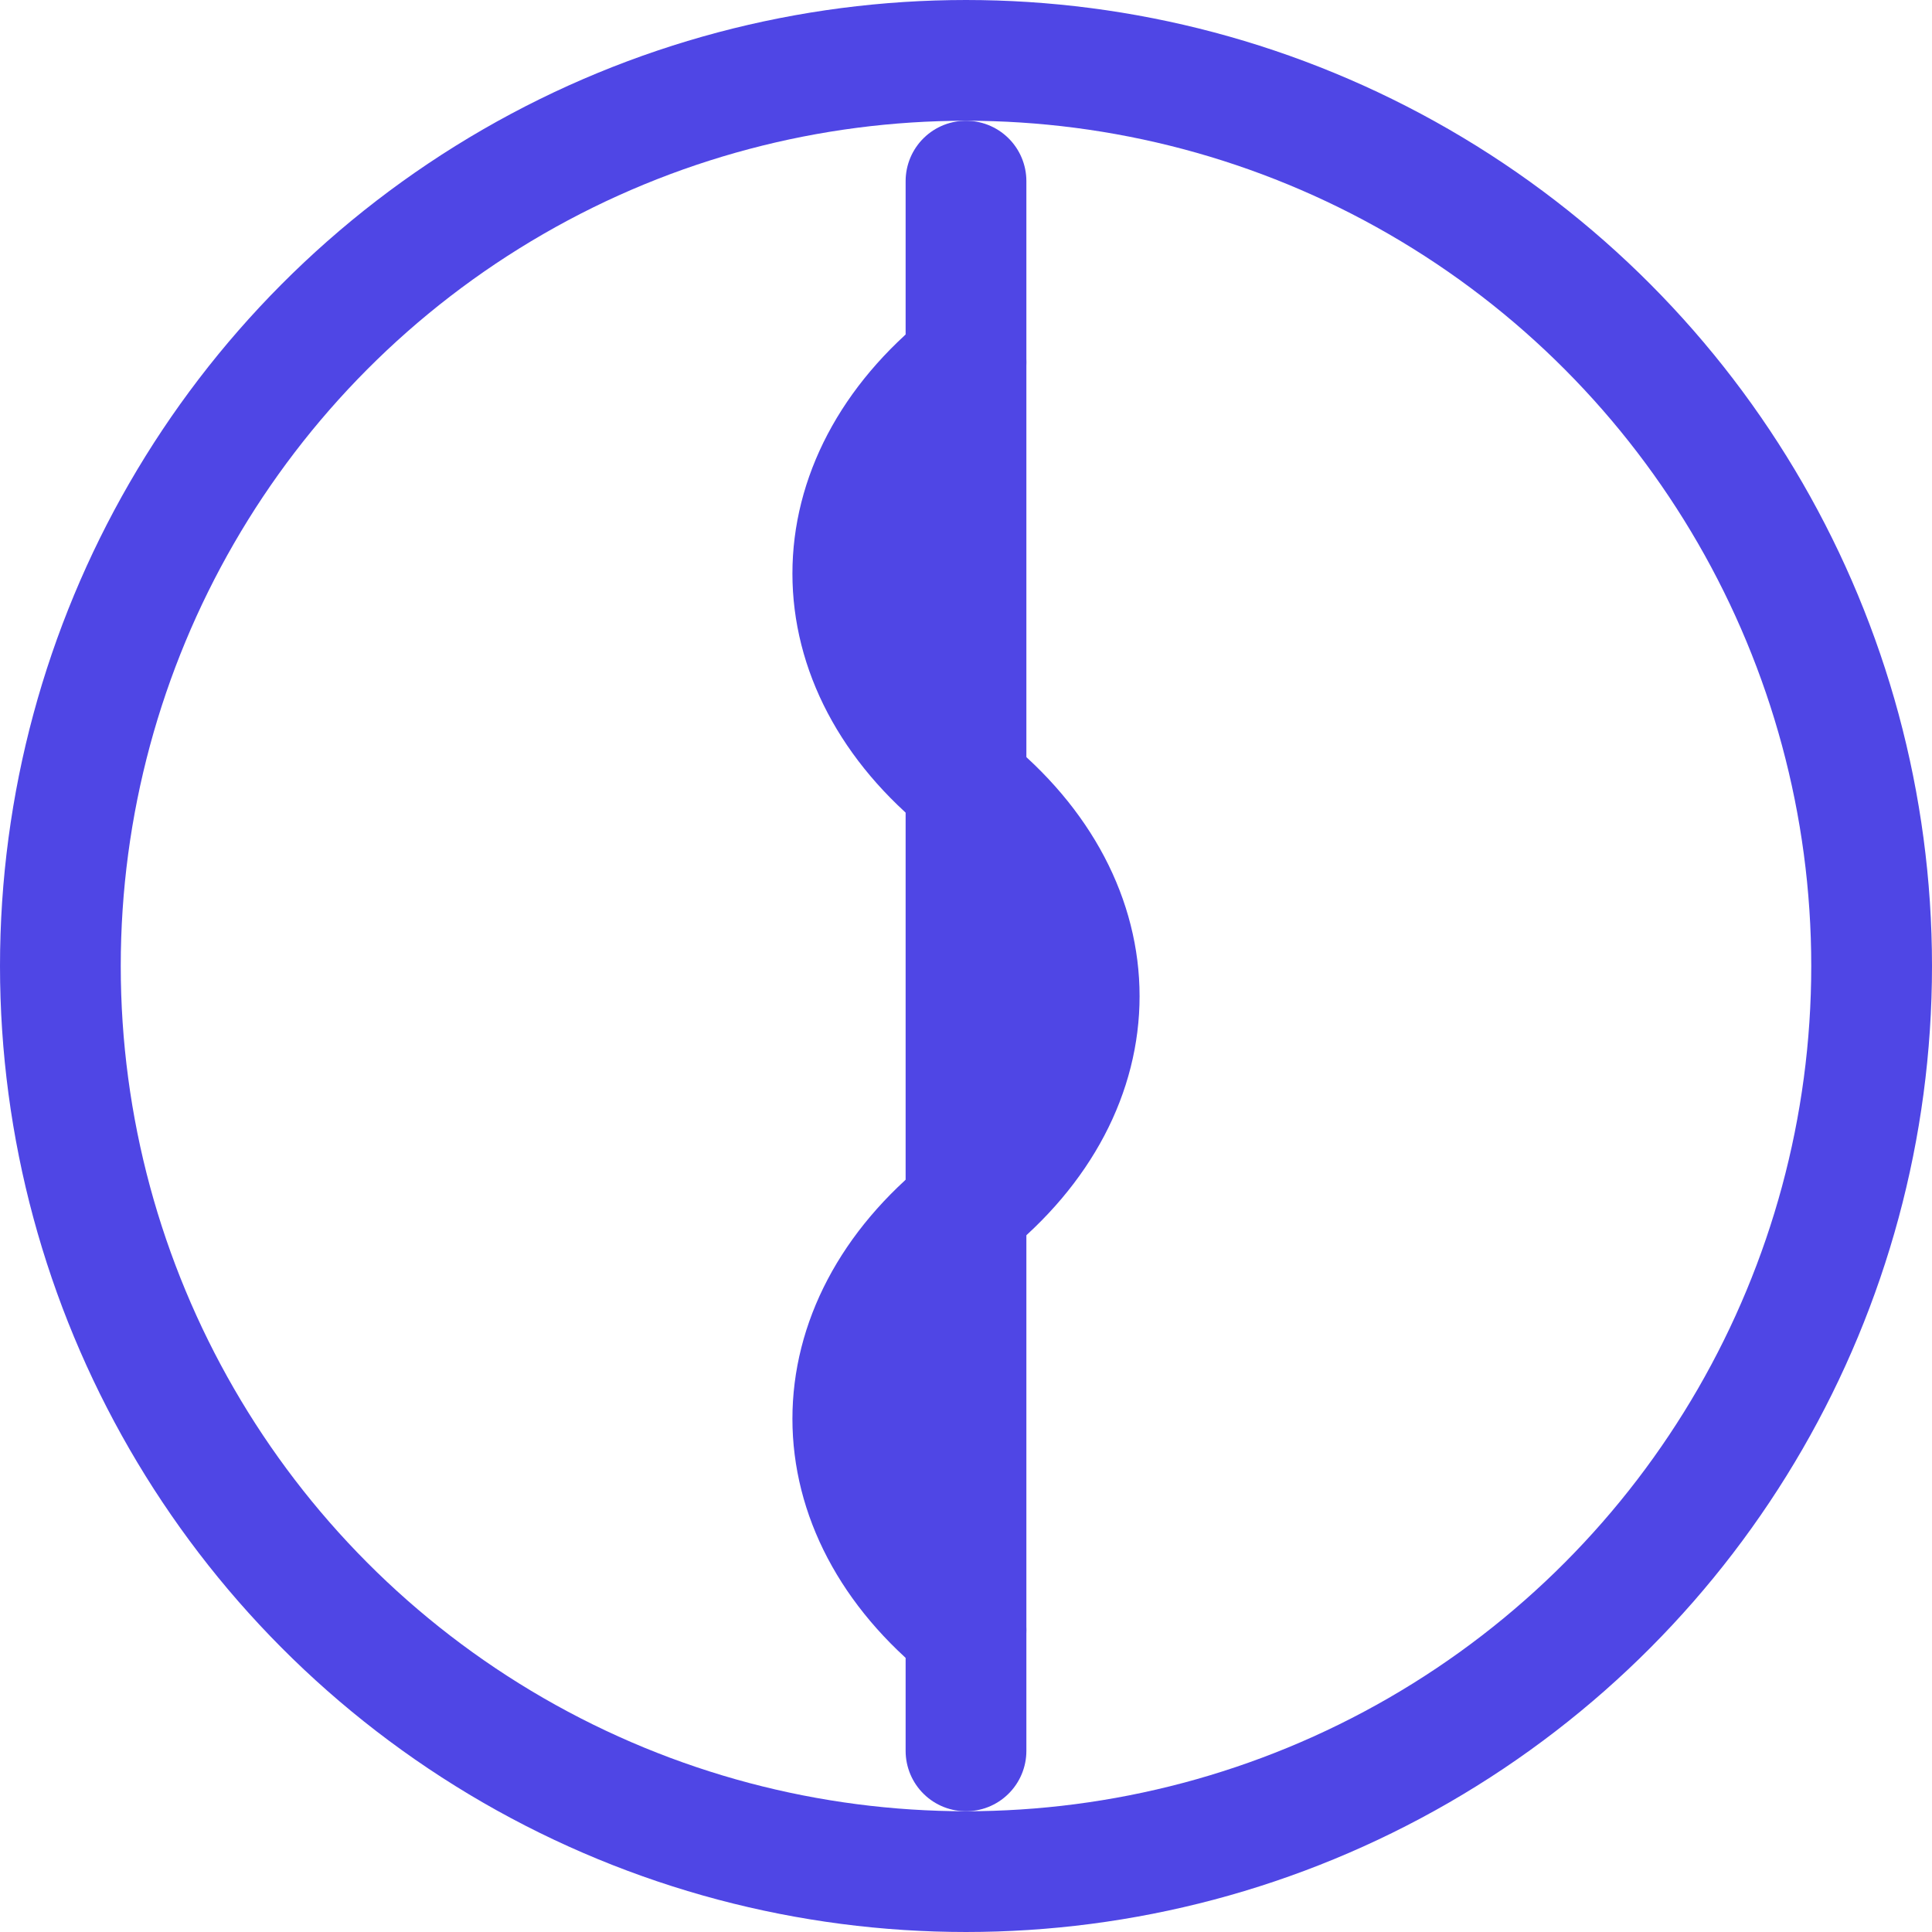
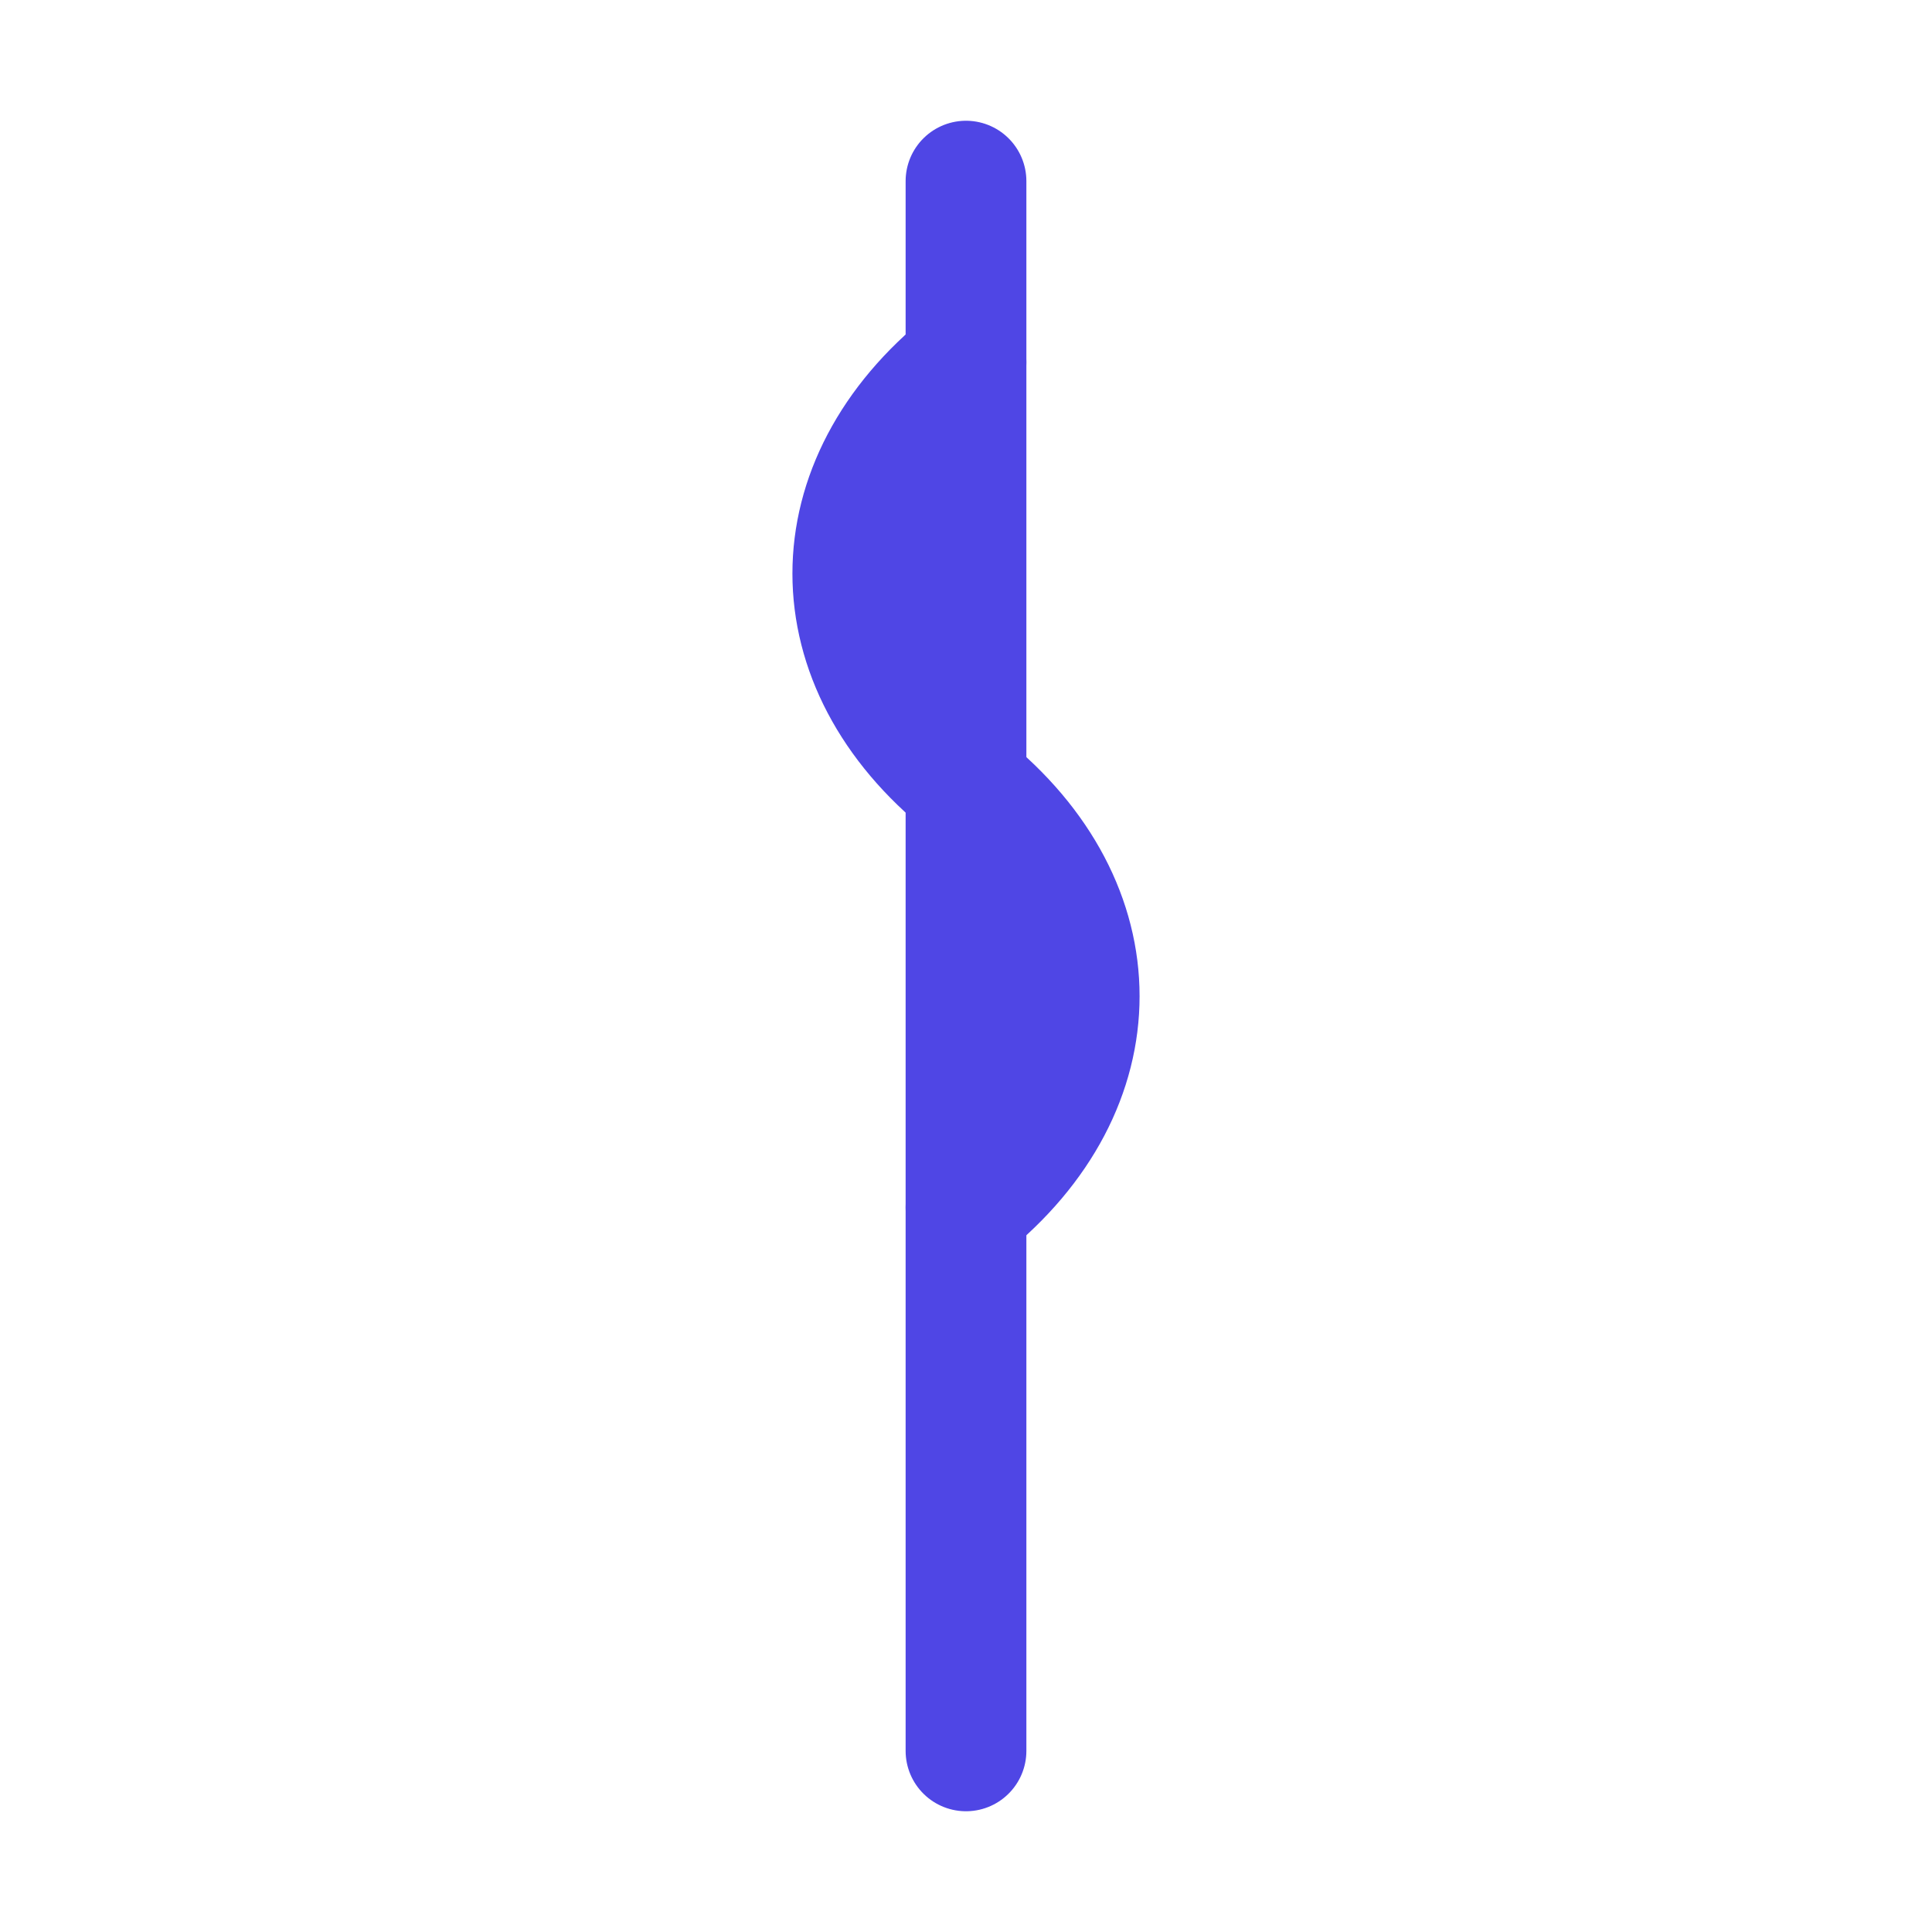
<svg xmlns="http://www.w3.org/2000/svg" viewBox="0 0 32 32">
  <defs>
    <style>
      .icon-path {
        fill: none;
        stroke: #4f46e5; /* Indigo-600 */
        stroke-width: 2;
        stroke-linecap: round;
        stroke-linejoin: round;
      }
    </style>
  </defs>
  <title>Rod of Asclepius Icon</title>
  <g transform="translate(16, 16)">
    <line class="icon-path" x1="0" y1="-13" x2="0" y2="13" />
-     <path class="icon-path" d="M0,-10                              c-2.5,2 -2.5,5 0,7                              s2.5,5 0,7                              s-2.5,5 0,7" />
-     <circle class="icon-path" cx="0" cy="0" r="15" />
+     <path class="icon-path" d="M0,-10                              c-2.5,2 -2.5,5 0,7                              s2.5,5 0,7                              " />
  </g>
</svg>